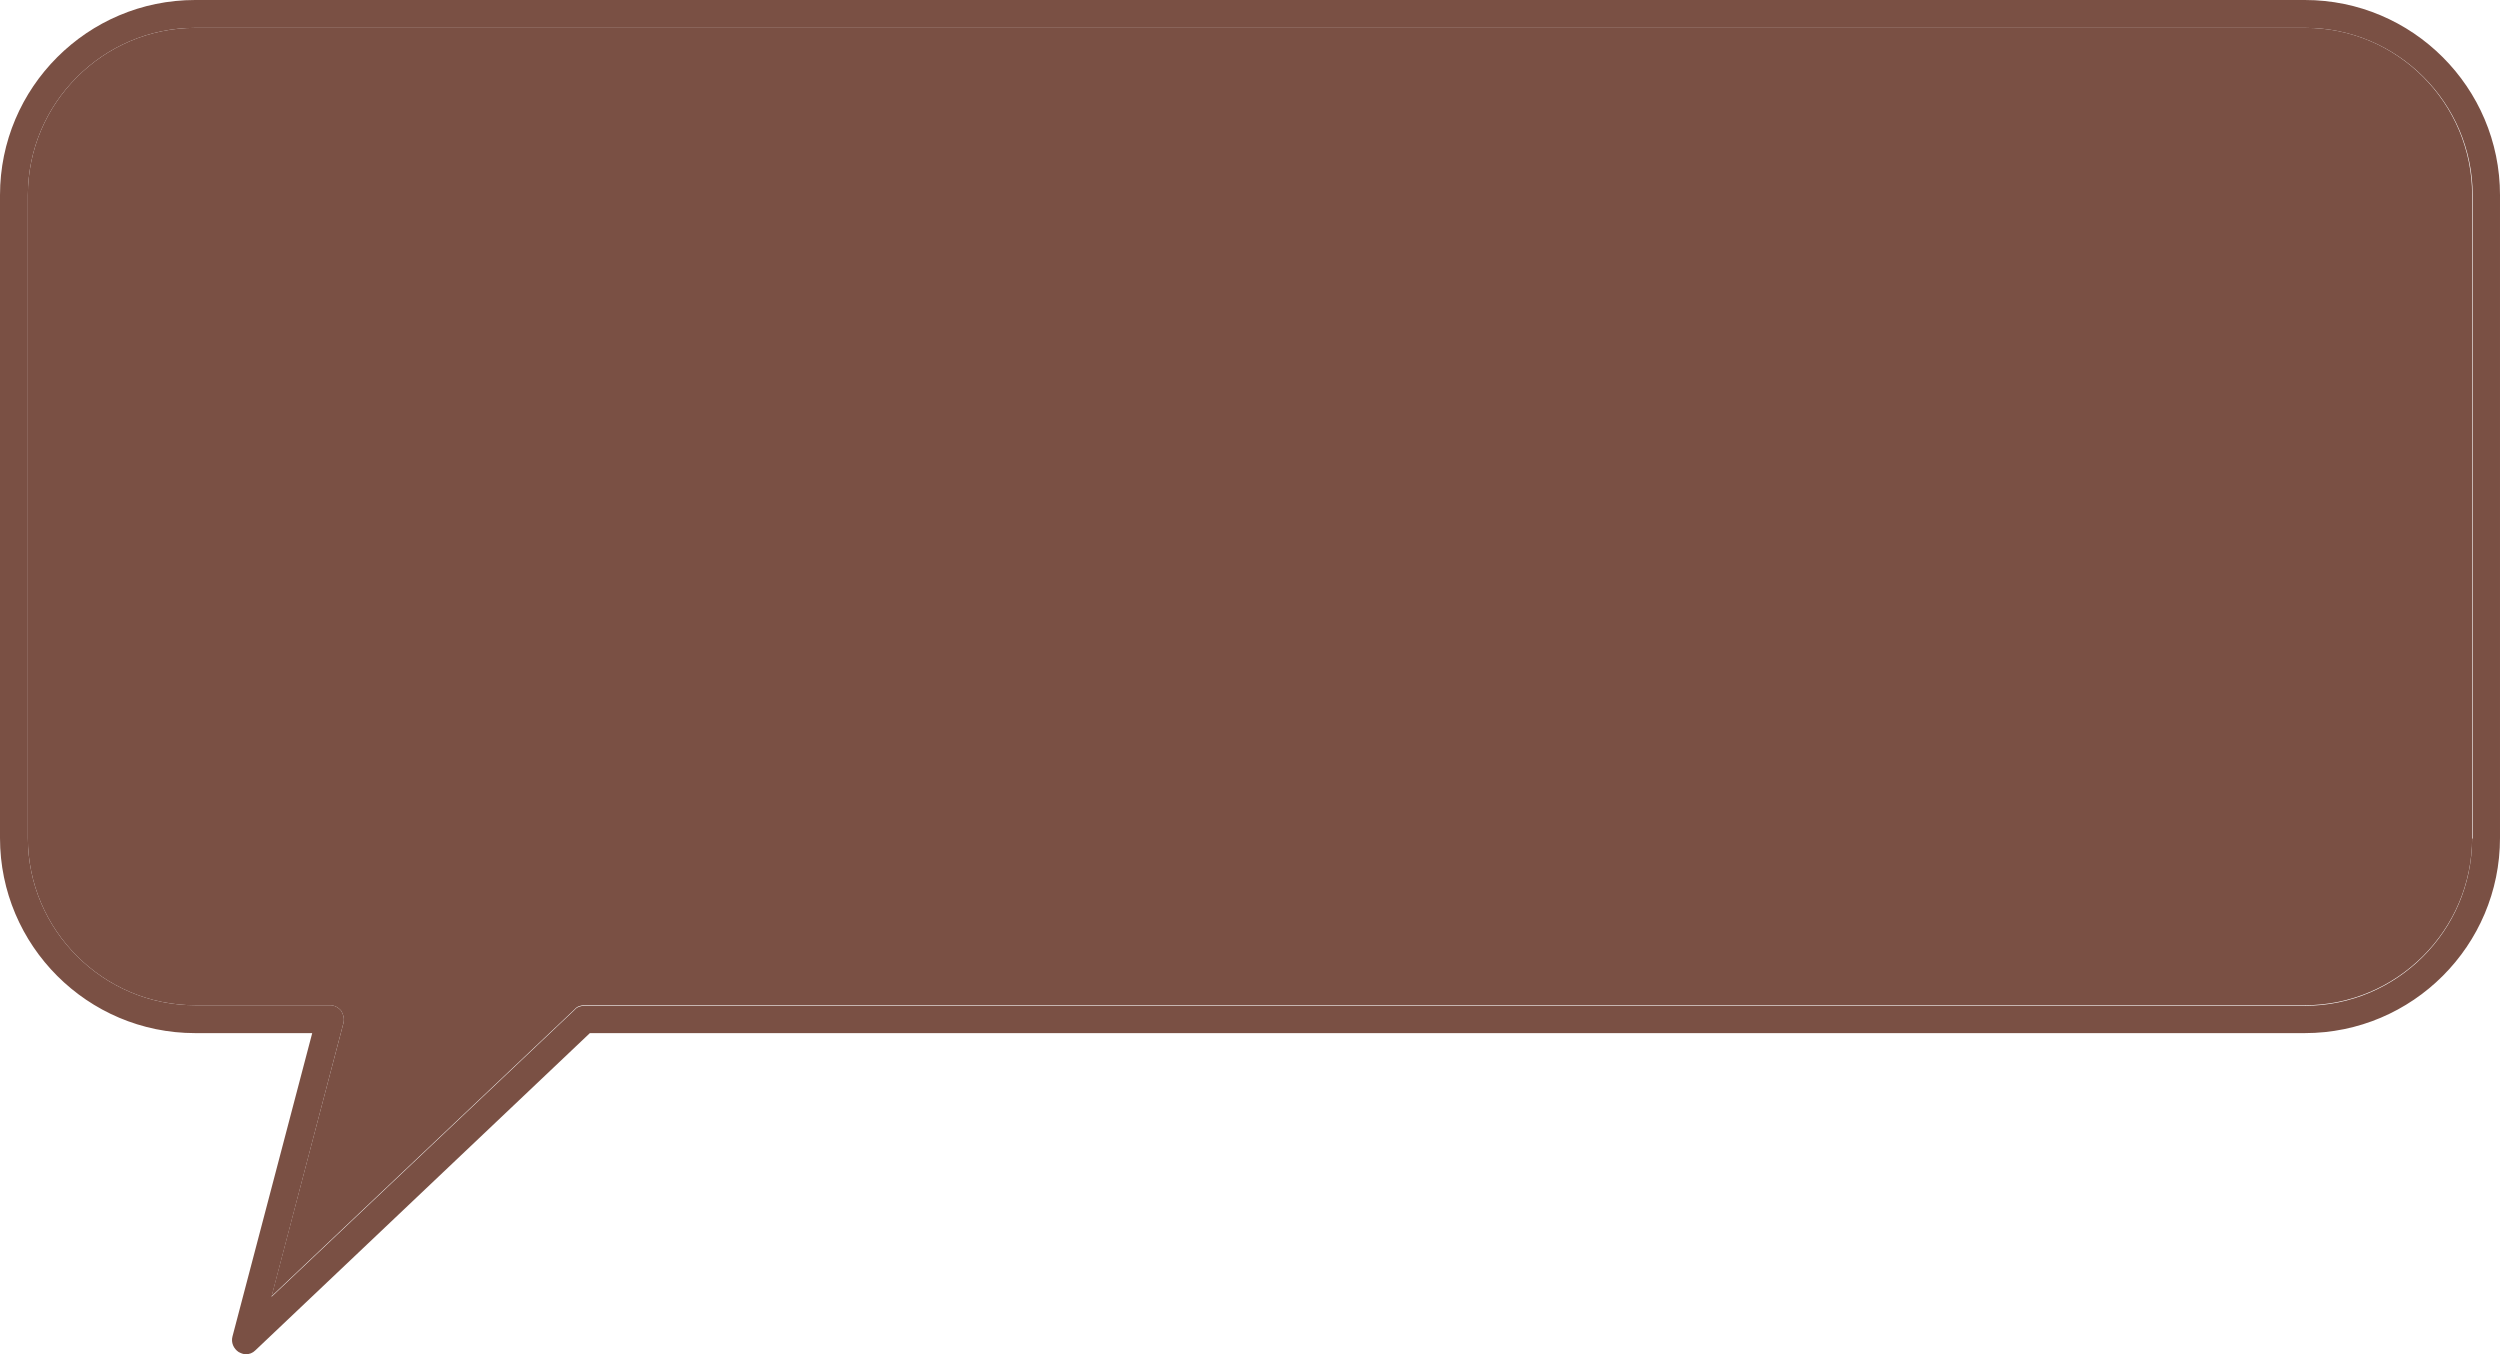
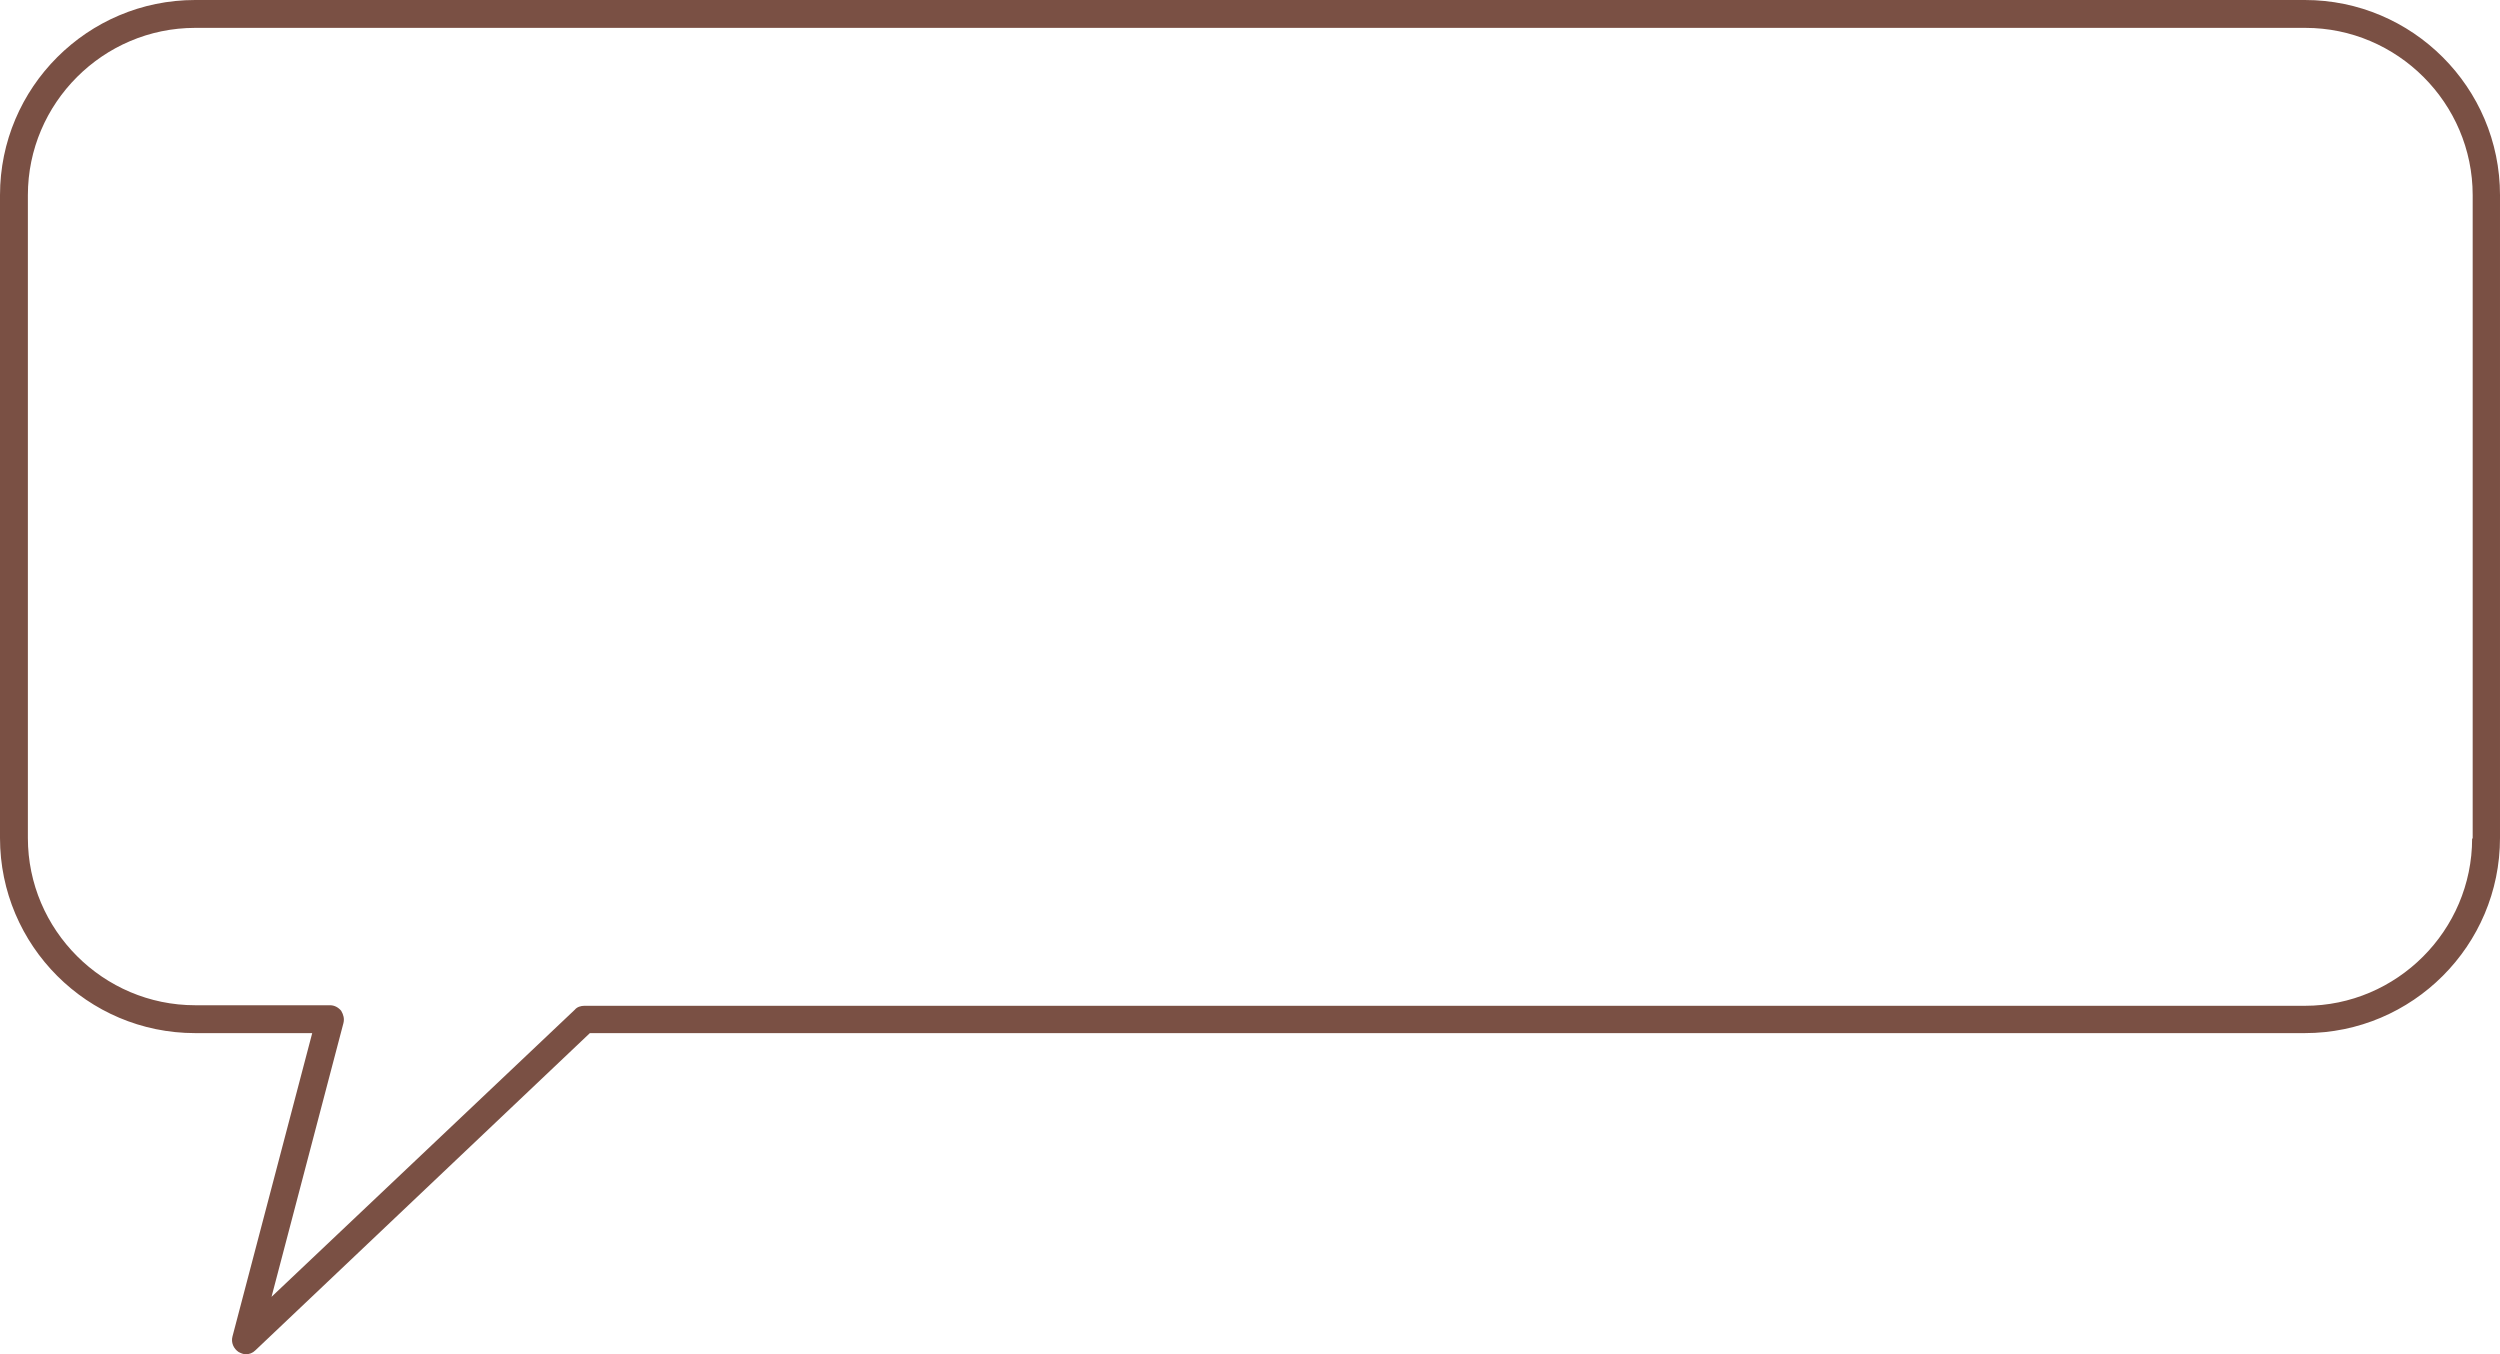
<svg xmlns="http://www.w3.org/2000/svg" fill="#7a5044" height="242.9" preserveAspectRatio="xMidYMid meet" version="1" viewBox="25.8 128.5 448.4 242.9" width="448.4" zoomAndPan="magnify">
  <g id="change1_1">
    <path d="M439.2,128.5H60.8c-19.3,0-35,15.7-35,35v115.3c0,19.3,15.7,35,35,35h21l-14.3,54.4c-0.3,1.1,0.2,2.2,1.1,2.8 c0.4,0.2,0.8,0.4,1.3,0.4c0.6,0,1.2-0.2,1.7-0.7l60-56.9h307.6c19.3,0,35-15.7,35-35V163.5C474.2,144.2,458.5,128.5,439.2,128.5z M469.2,278.9c0,16.5-13.5,30-30,30H130.6c-0.6,0-1.3,0.2-1.7,0.7l-54.4,51.5L87.4,312c0.2-0.8,0-1.5-0.4-2.2c-0.5-0.6-1.2-1-2-1 H60.8c-16.5,0-30-13.5-30-30V163.5c0-16.5,13.5-30,30-30h378.5c16.5,0,30,13.5,30,30V278.9z" />
  </g>
  <g id="change2_1">
-     <path d="M469.2,163.5v115.3c0,16.5-13.5,30-30,30H130.6c-0.6,0-1.3,0.2-1.7,0.7l-54.4,51.5L87.4,312 c0.2-0.8,0-1.5-0.4-2.2c-0.5-0.6-1.2-1-2-1H60.8c-16.5,0-30-13.5-30-30V163.5c0-16.5,13.5-30,30-30h378.5 C455.8,133.5,469.2,147,469.2,163.5z" fill="#7a5044" />
-   </g>
+     </g>
</svg>